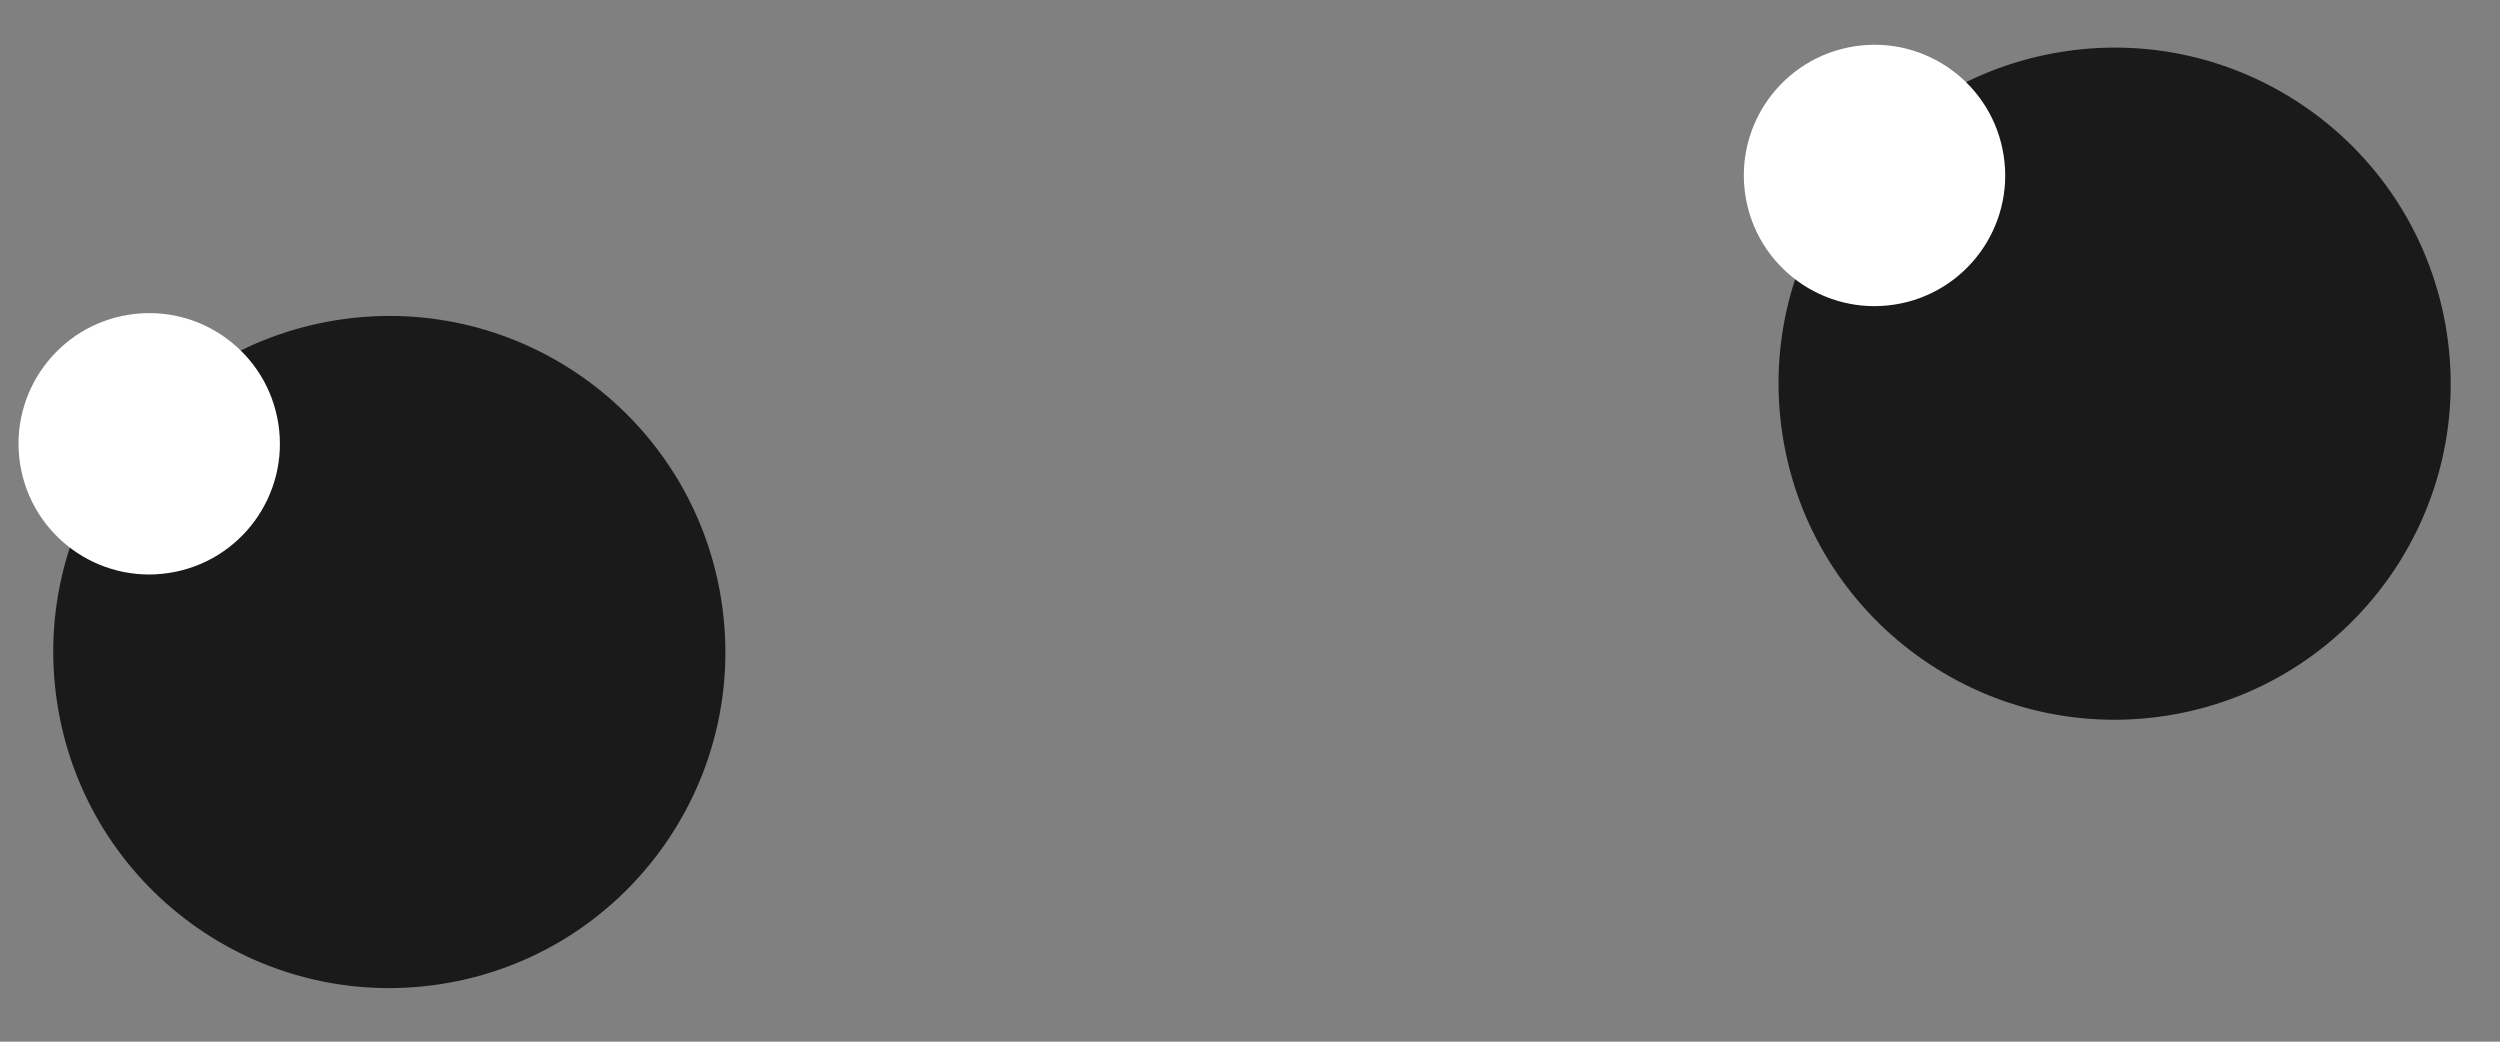
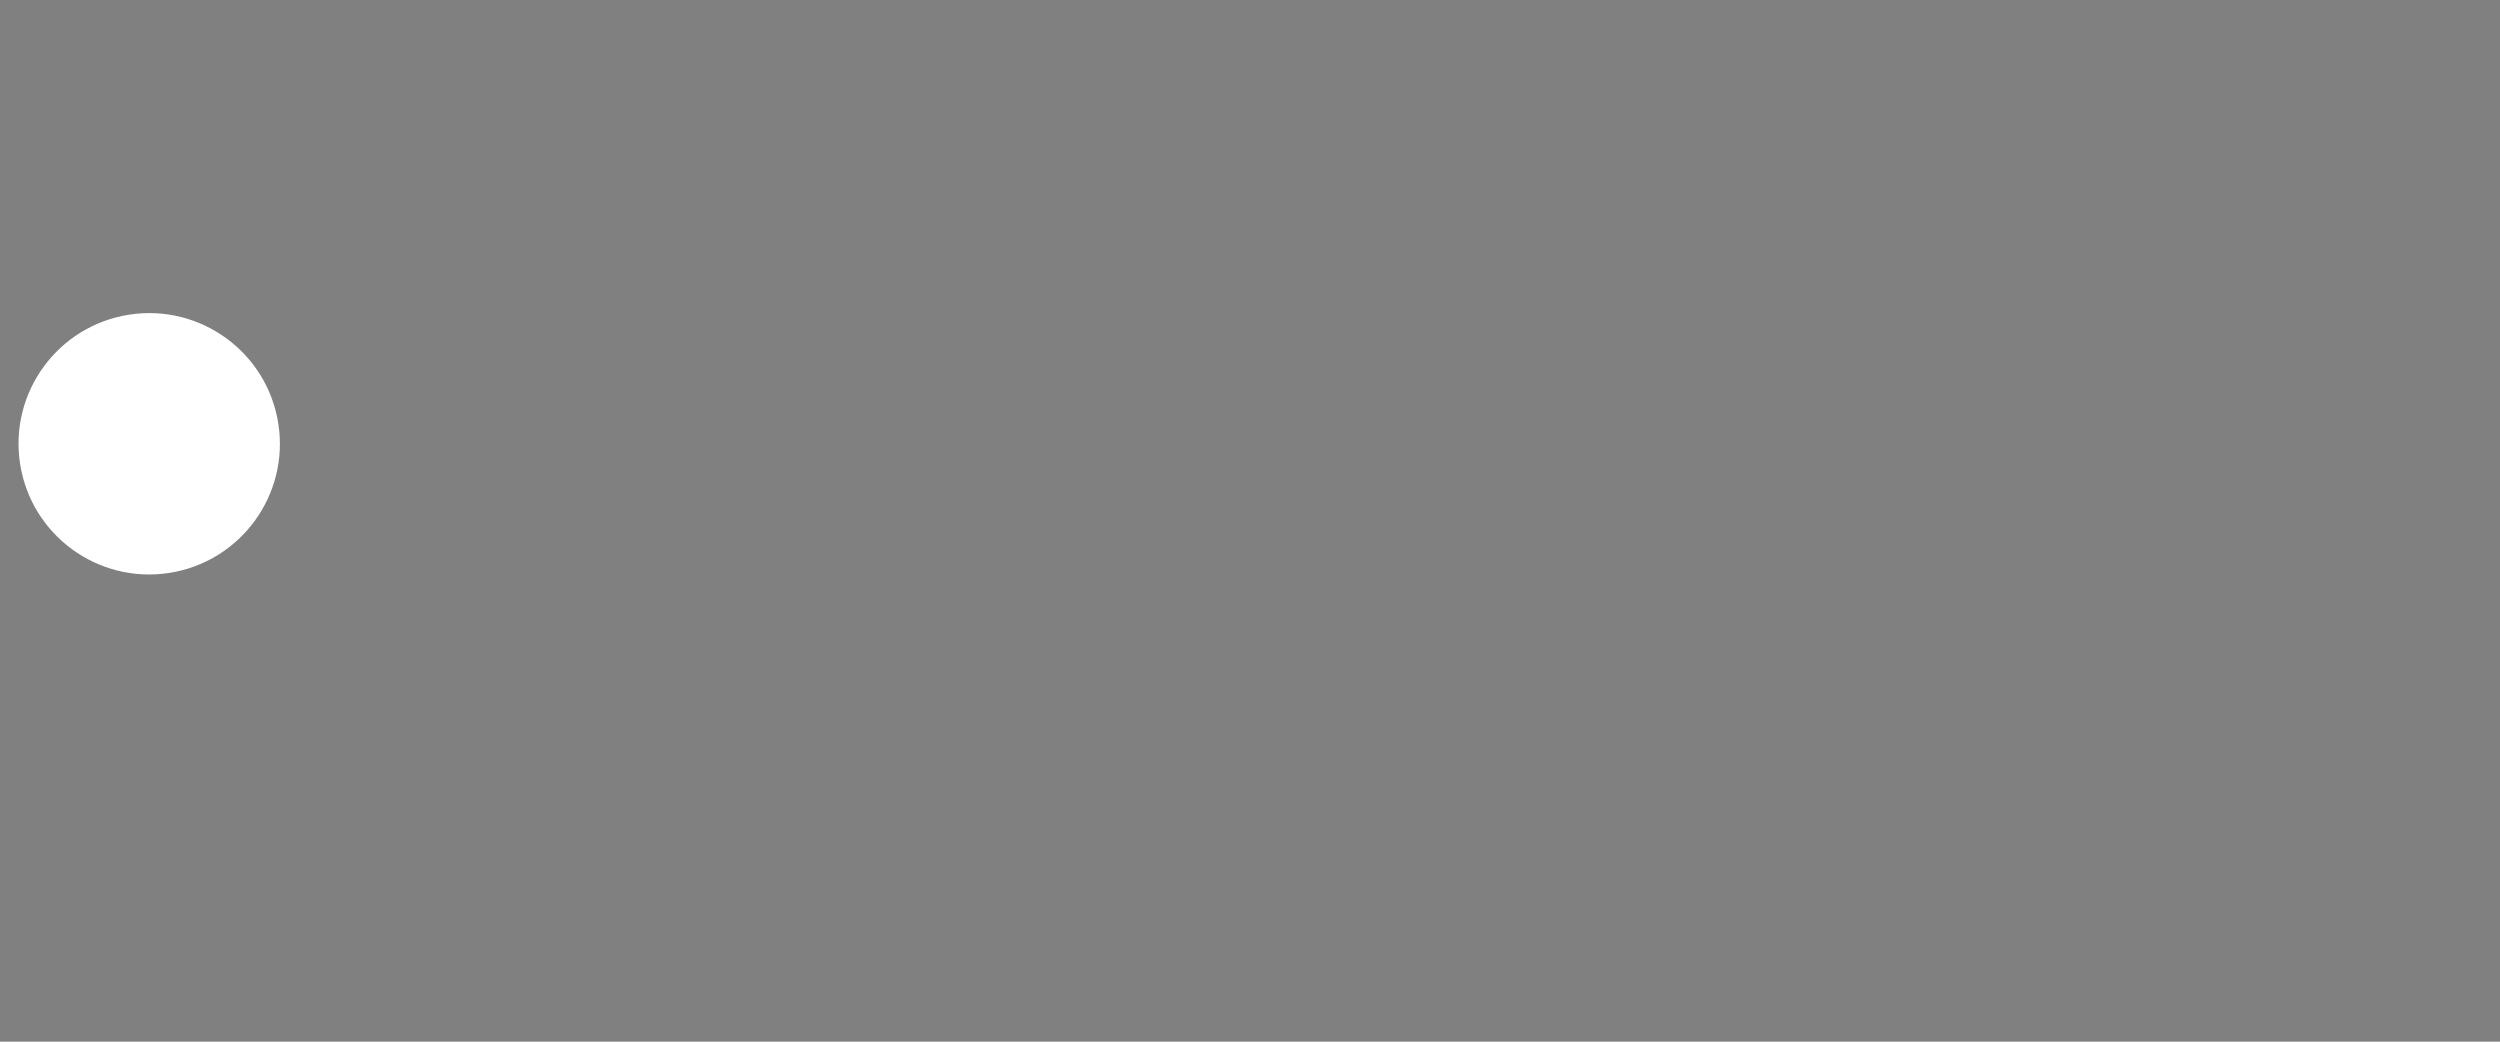
<svg xmlns="http://www.w3.org/2000/svg" width="300" height="125" viewBox="0 0 300 125" fill="none">
  <rect x="0" y="0" width="300" height="125" fill="#808080" stroke="none" />
-   <circle cx="46.718" cy="78.243" r="40.324" transform="rotate(-8.841 46.718 78.243)" fill="black" fill-opacity="0.8" />
  <circle cx="17.905" cy="53.255" r="15.681" transform="rotate(-8.841 17.905 53.255)" fill="white" />
-   <circle cx="253.754" cy="46.042" r="40.324" transform="rotate(-8.841 253.754 46.042)" fill="black" fill-opacity="0.8" />
-   <circle cx="224.942" cy="21.054" r="15.681" transform="rotate(-8.841 224.942 21.054)" fill="white" />
</svg>